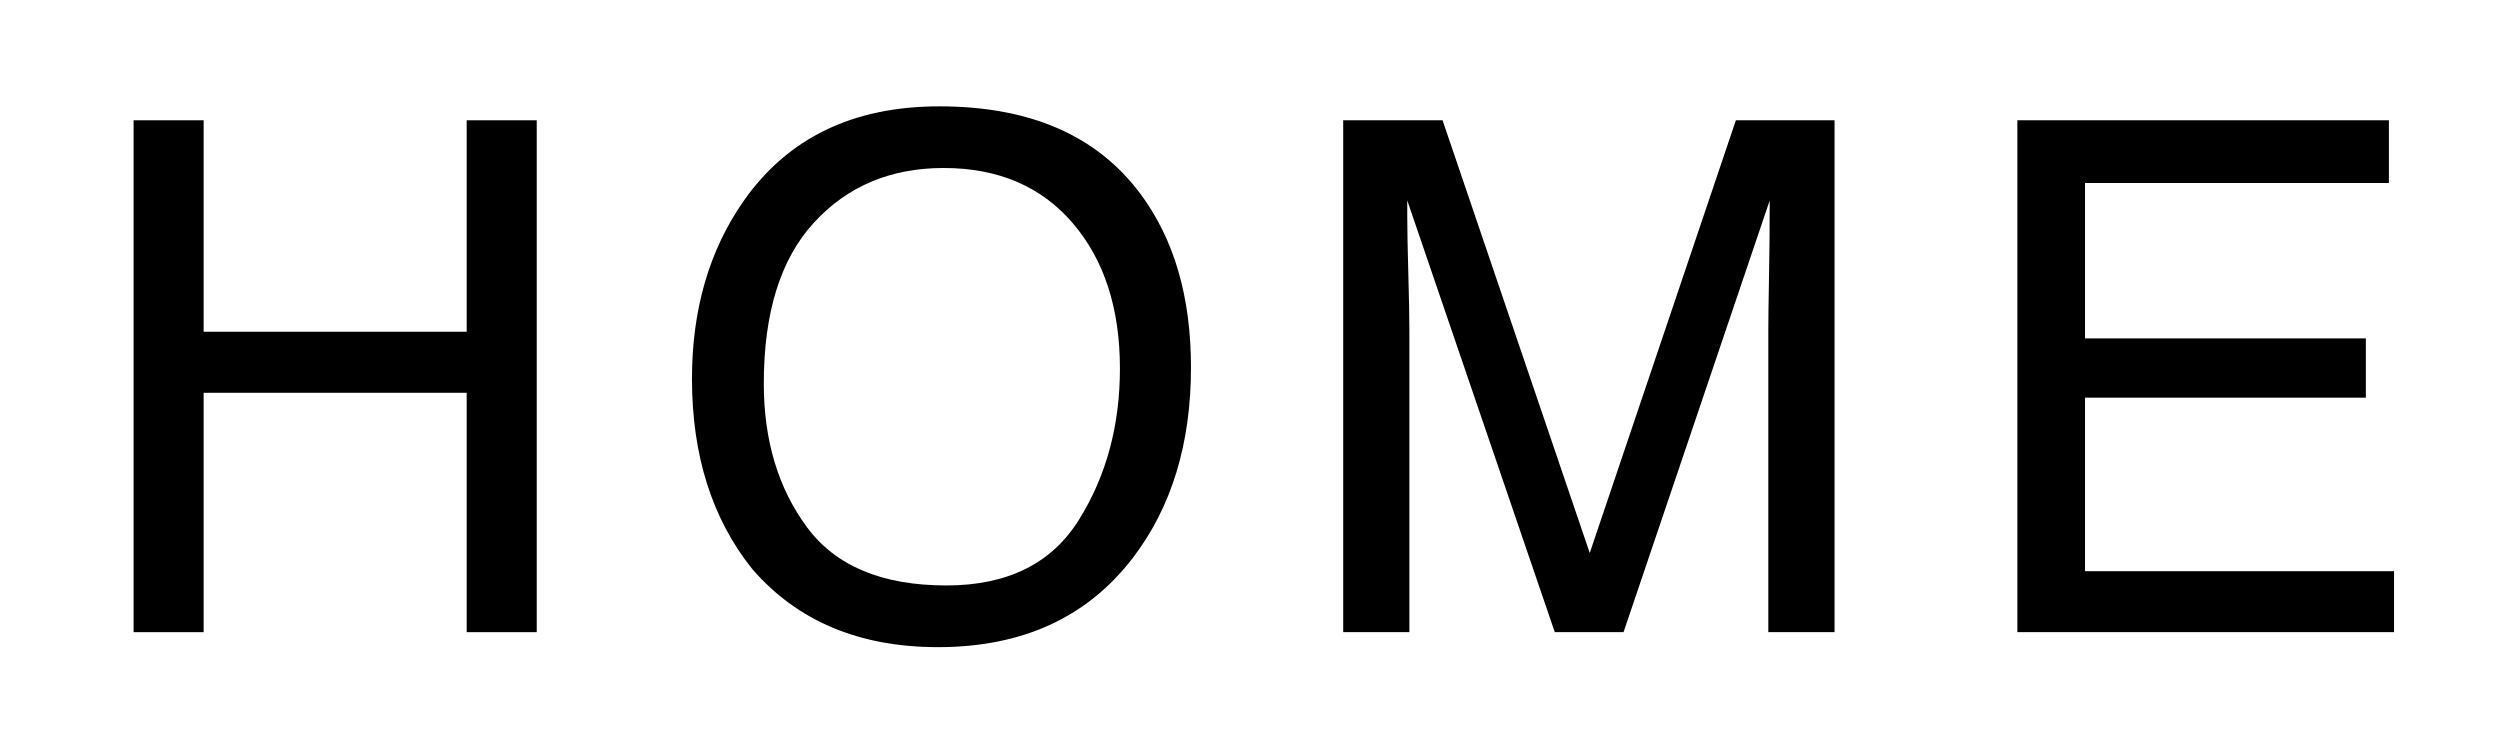
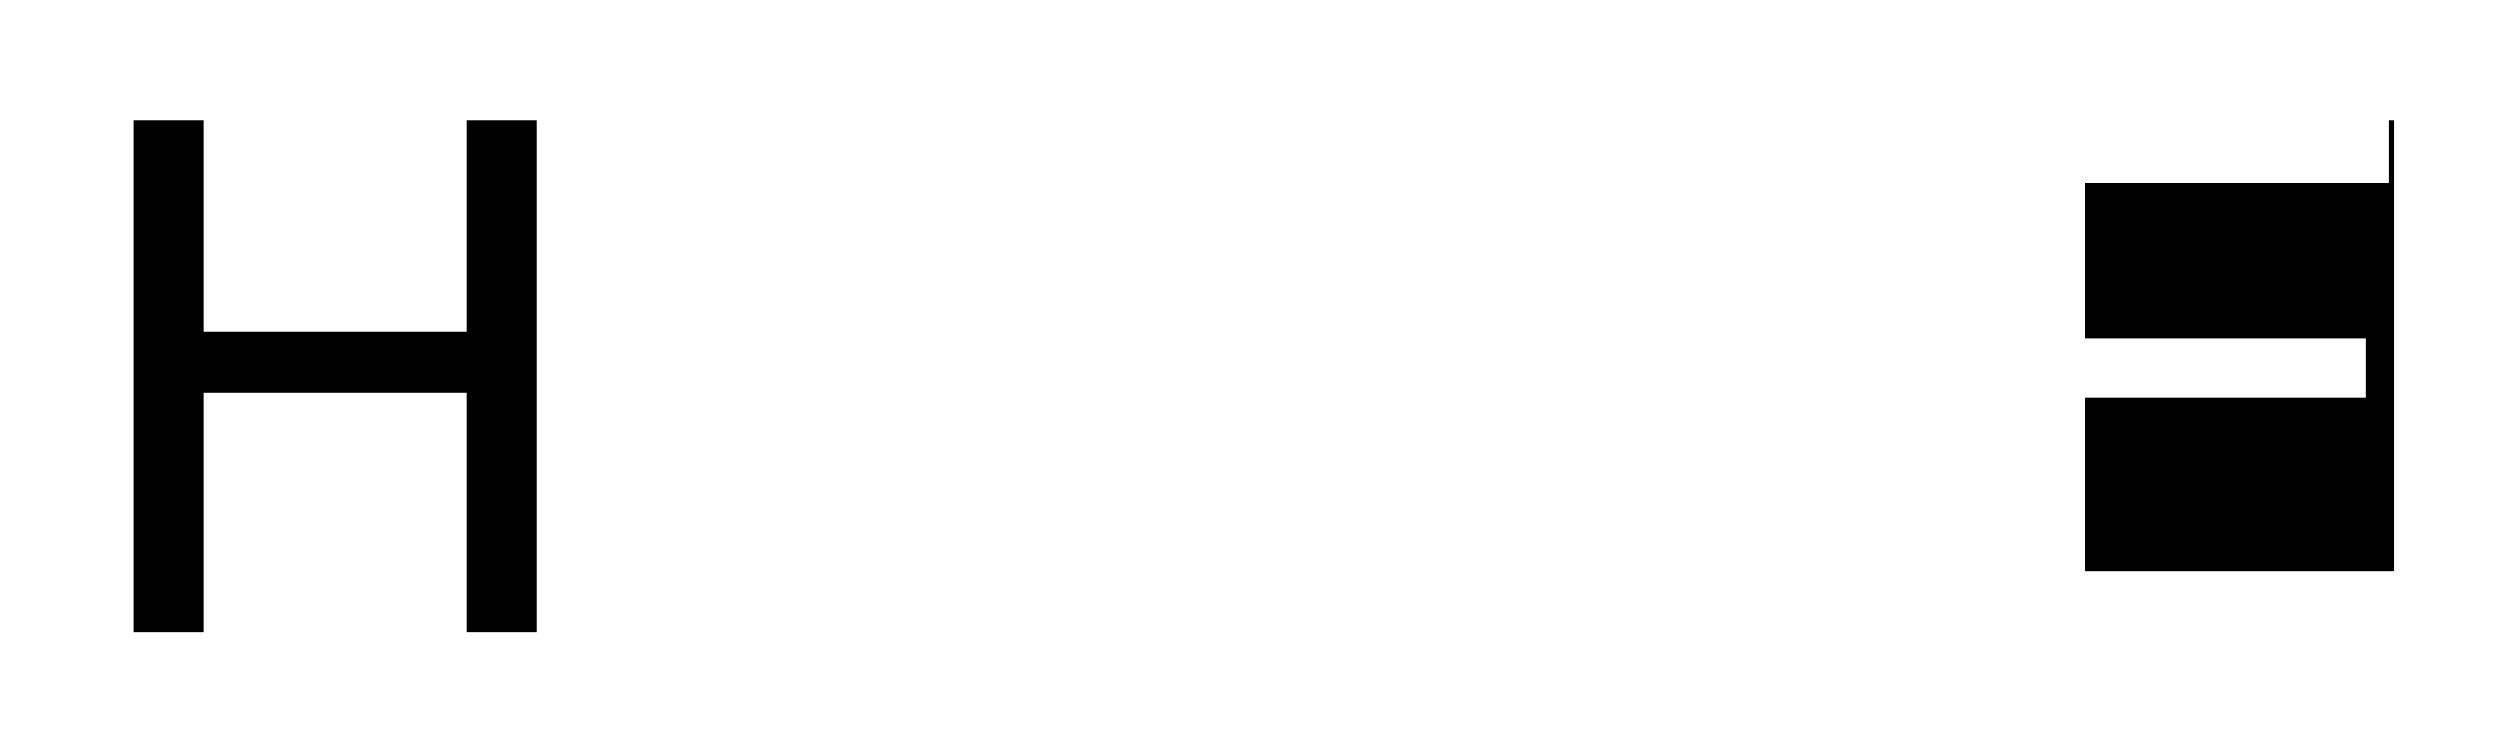
<svg xmlns="http://www.w3.org/2000/svg" version="1.1" id="レイヤー_1" x="0px" y="0px" width="44.688px" height="13.312px" viewBox="0 0 44.688 13.312" enable-background="new 0 0 44.688 13.312" xml:space="preserve">
  <g>
    <path d="M2.388,2.15H3.64v3.78h4.702V2.15h1.252V11.3H8.342V7.021H3.64V11.3H2.388V2.15z" />
-     <path d="M20.38,3.458c0.606,0.81,0.909,1.846,0.909,3.108c0,1.366-0.347,2.501-1.04,3.407c-0.814,1.063-1.975,1.595-3.482,1.595   c-1.408,0-2.514-0.466-3.32-1.396c-0.718-0.897-1.078-2.03-1.078-3.401c0-1.237,0.308-2.296,0.922-3.176   c0.789-1.129,1.956-1.694,3.5-1.694C18.408,1.901,19.604,2.42,20.38,3.458z M19.287,9.29c0.488-0.783,0.732-1.684,0.732-2.702   c0-1.076-0.281-1.943-0.844-2.6c-0.562-0.656-1.332-0.985-2.308-0.985c-0.947,0-1.719,0.325-2.317,0.976s-0.897,1.609-0.897,2.877   c0,1.014,0.256,1.869,0.77,2.565c0.513,0.696,1.344,1.044,2.494,1.044C18.009,10.465,18.799,10.074,19.287,9.29z" />
-     <path d="M24.01,2.15h1.776l2.631,7.735l2.612-7.735h1.764V11.3h-1.184V5.9c0-0.187,0.004-0.496,0.012-0.928   c0.009-0.432,0.013-0.895,0.013-1.389L29.021,11.3h-1.229l-2.637-7.717v0.28c0,0.225,0.006,0.566,0.019,1.025   c0.013,0.459,0.019,0.796,0.019,1.012v5.4H24.01V2.15z" />
-     <path d="M36.061,2.15h6.641v1.121H37.27v2.778h5.02v1.059h-5.02v3.102h5.524v1.09h-6.733V2.15z" />
+     <path d="M36.061,2.15h6.641v1.121H37.27v2.778h5.02v1.059h-5.02v3.102h5.524v1.09V2.15z" />
  </g>
</svg>